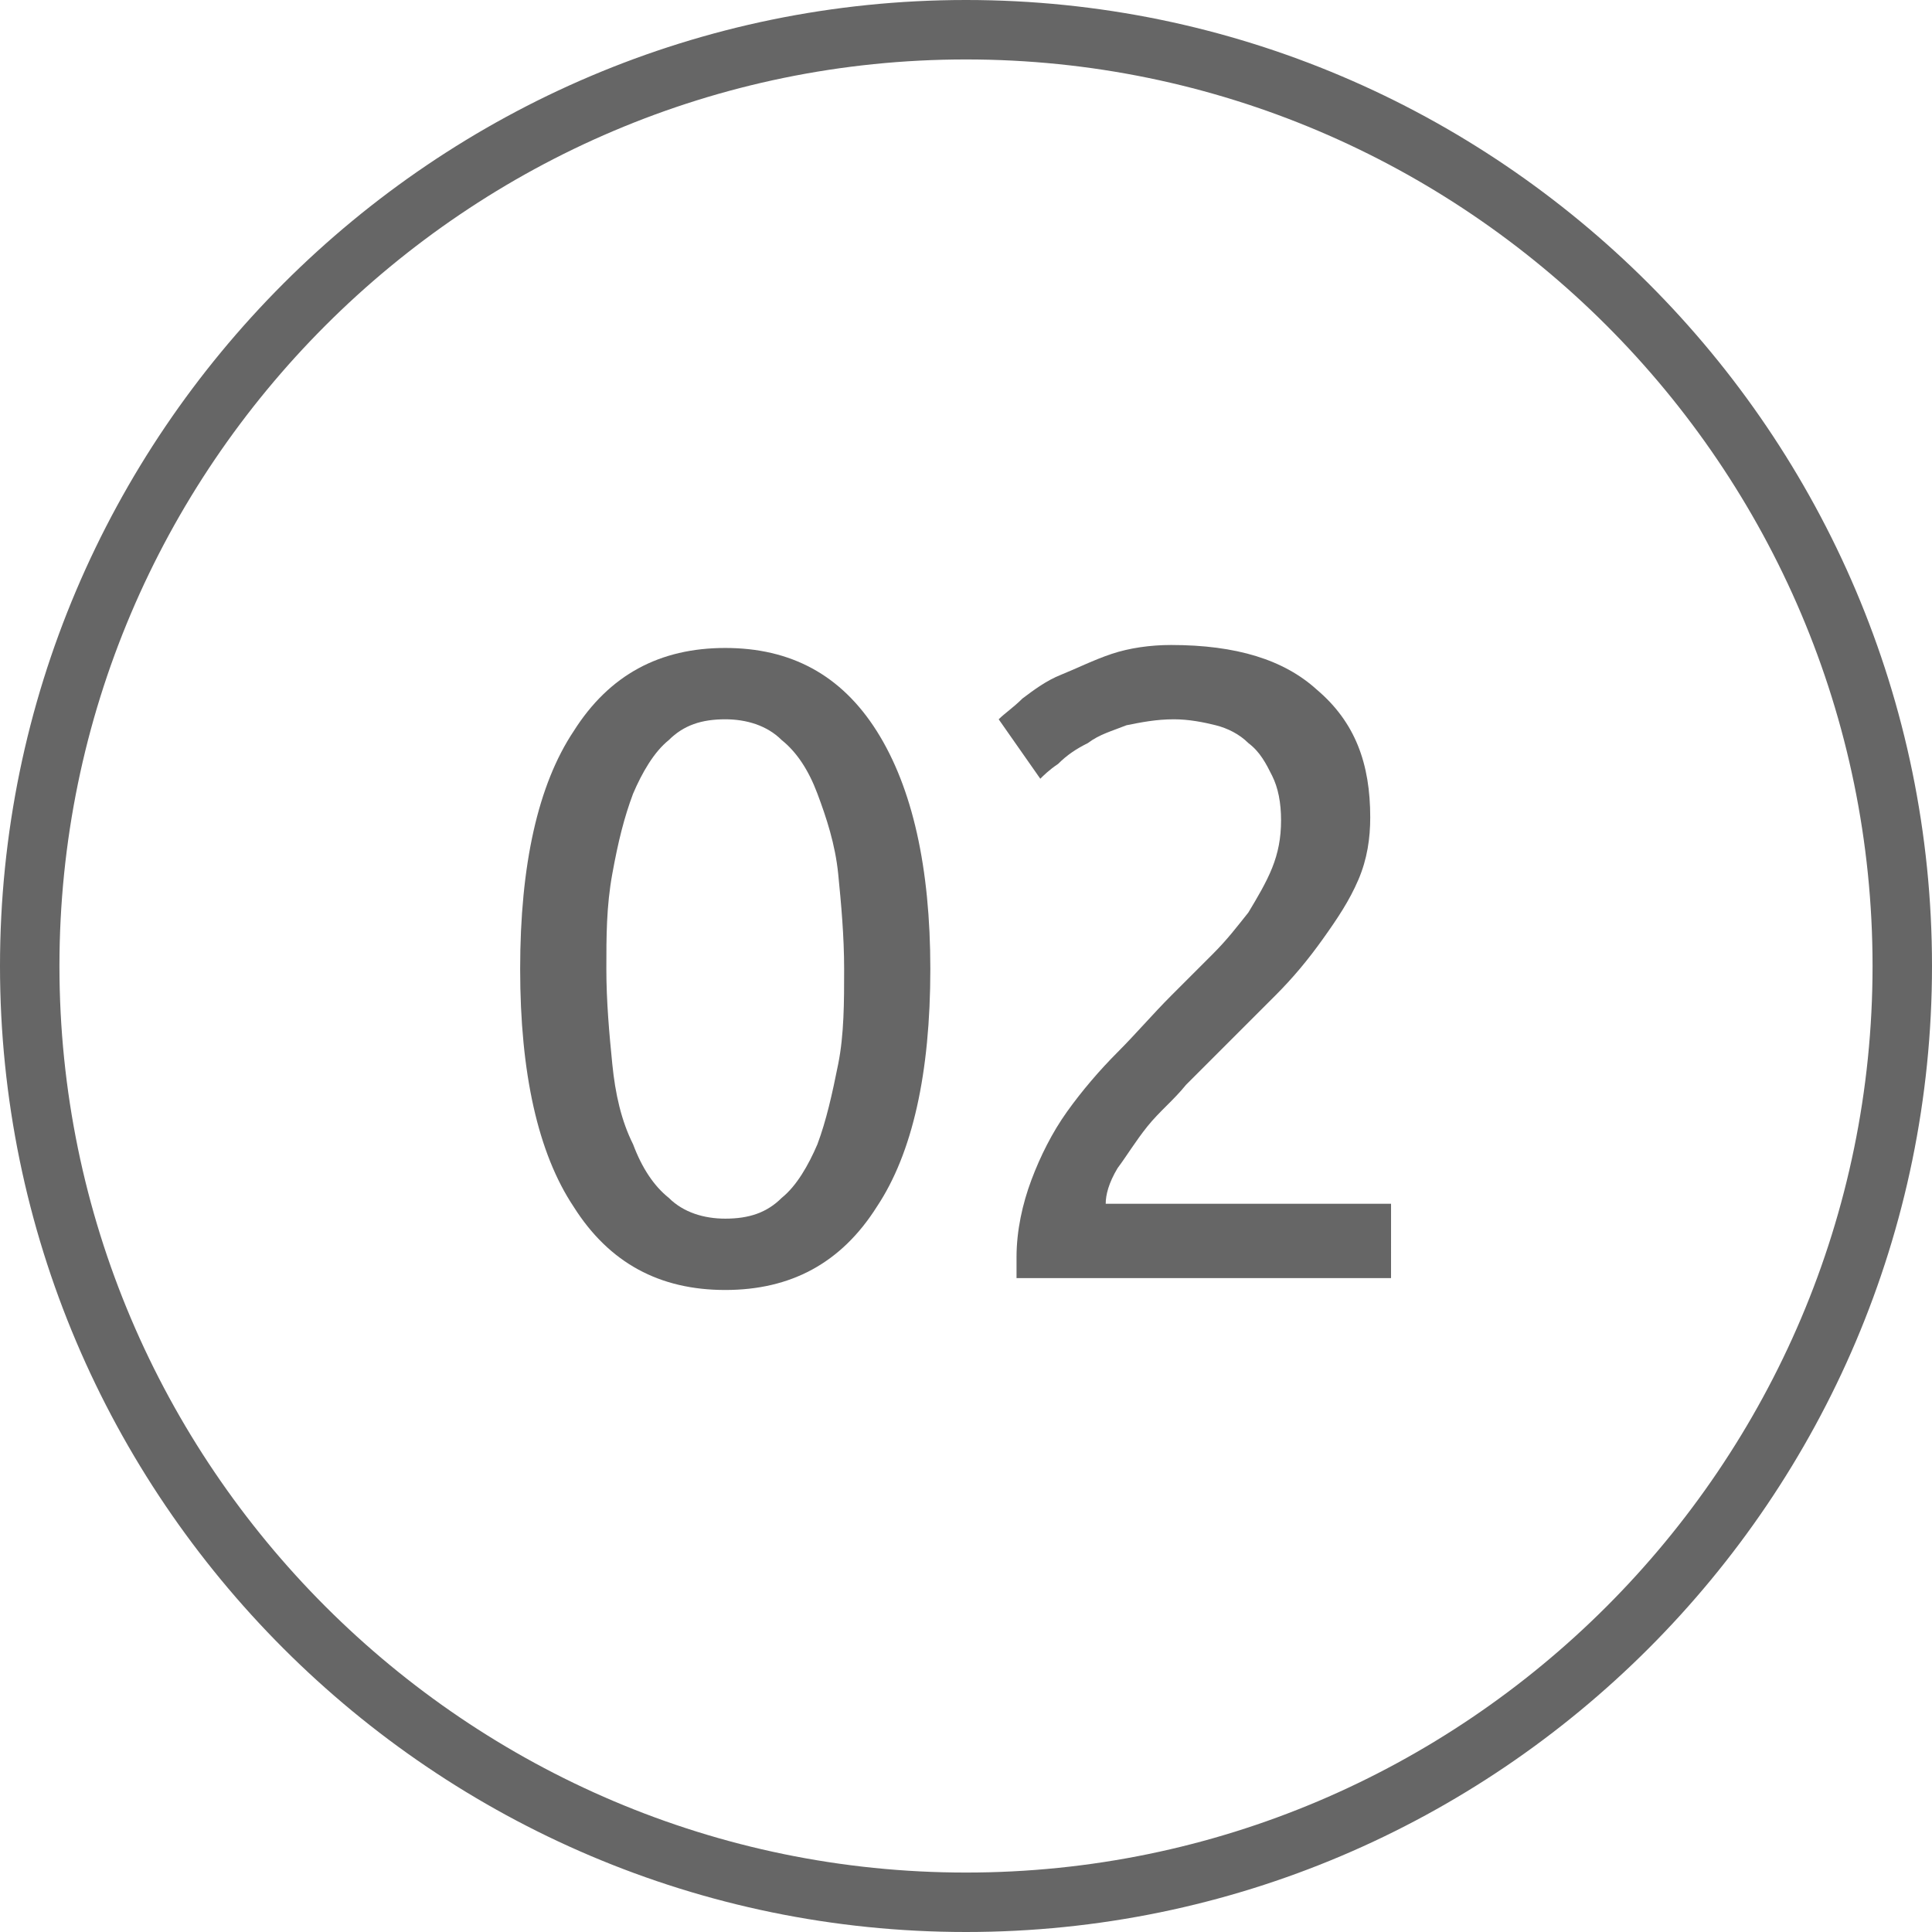
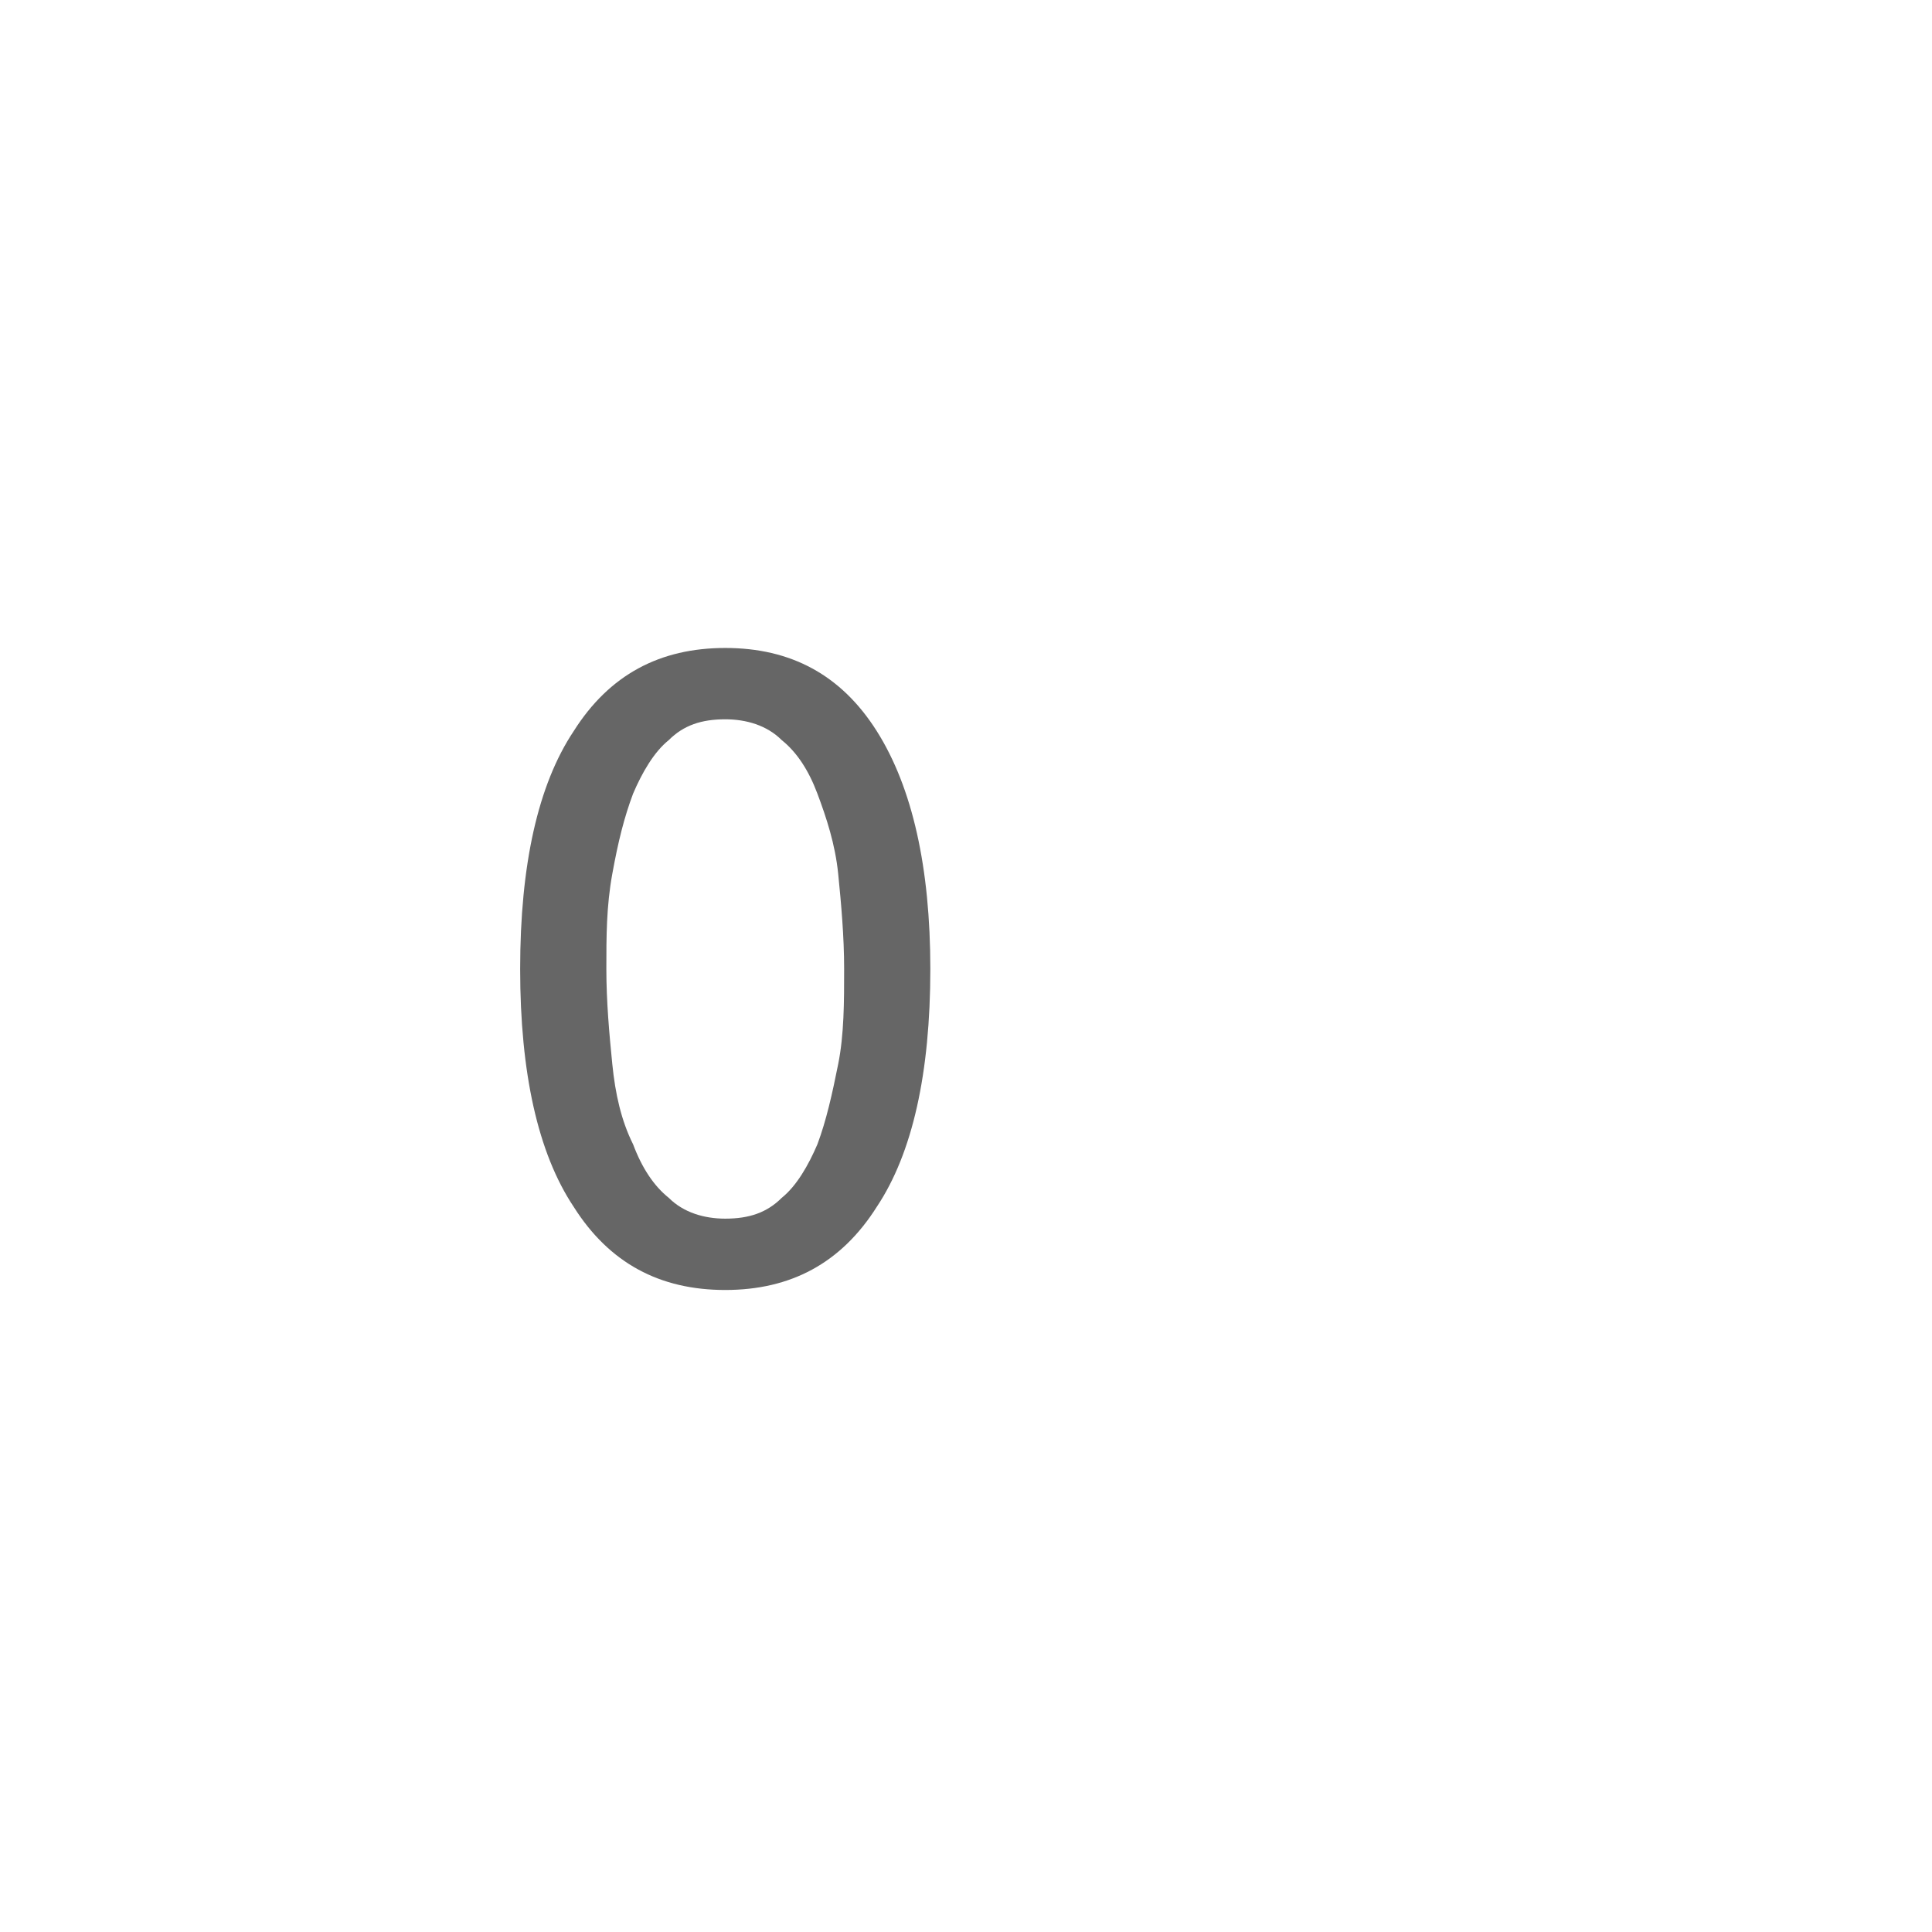
<svg xmlns="http://www.w3.org/2000/svg" version="1.1" id="Ebene_1" x="0px" y="0px" viewBox="0 0 65 65" style="enable-background:new 0 0 65 65;" xml:space="preserve" width="75" height="75">
  <style type="text/css">
	.st0{fill:#666666;}
</style>
  <g>
    <g>
      <path class="st0" d="M17.5,32.6c0-3.5,0.6-6.2,1.8-8c1.2-1.9,2.9-2.8,5.1-2.8s3.9,0.9,5.1,2.8s1.8,4.6,1.8,8c0,3.5-0.6,6.2-1.8,8    c-1.2,1.9-2.9,2.8-5.1,2.8s-3.9-0.9-5.1-2.8C18.1,38.8,17.5,36.1,17.5,32.6z M28.4,32.6c0-1.1-0.1-2.2-0.2-3.2s-0.4-1.9-0.7-2.7    c-0.3-0.8-0.7-1.4-1.2-1.8c-0.5-0.5-1.2-0.7-1.9-0.7c-0.8,0-1.4,0.2-1.9,0.7c-0.5,0.4-0.9,1.1-1.2,1.8c-0.3,0.8-0.5,1.6-0.7,2.7    s-0.2,2.1-0.2,3.2c0,1.1,0.1,2.2,0.2,3.2s0.3,1.9,0.7,2.7c0.3,0.8,0.7,1.4,1.2,1.8c0.5,0.5,1.2,0.7,1.9,0.7c0.8,0,1.4-0.2,1.9-0.7    c0.5-0.4,0.9-1.1,1.2-1.8c0.3-0.8,0.5-1.7,0.7-2.7S28.4,33.7,28.4,32.6z" />
    </g>
    <g>
-       <path class="st0" d="M46.1,27.5c0,0.7-0.1,1.4-0.4,2.1c-0.3,0.7-0.7,1.3-1.2,2c-0.5,0.7-1,1.3-1.6,1.9s-1.2,1.2-1.8,1.8    c-0.3,0.3-0.7,0.7-1.2,1.2c-0.4,0.5-0.9,0.9-1.3,1.4c-0.4,0.5-0.7,1-1,1.4c-0.3,0.5-0.4,0.9-0.4,1.2h9.6V43H34.2    c0-0.1,0-0.2,0-0.4s0-0.2,0-0.3c0-0.9,0.2-1.8,0.5-2.6s0.7-1.6,1.2-2.3s1.1-1.4,1.7-2c0.6-0.6,1.2-1.3,1.8-1.9    c0.5-0.5,1-1,1.4-1.4c0.5-0.5,0.8-0.9,1.2-1.4c0.3-0.5,0.6-1,0.8-1.5s0.3-1,0.3-1.6s-0.1-1.1-0.3-1.5S42.4,25.3,42,25    c-0.3-0.3-0.7-0.5-1.1-0.6c-0.4-0.1-0.9-0.2-1.4-0.2c-0.6,0-1.1,0.1-1.6,0.2c-0.5,0.2-0.9,0.3-1.3,0.6c-0.4,0.2-0.7,0.4-1,0.7    c-0.3,0.2-0.5,0.4-0.6,0.5l-1.4-2c0.2-0.2,0.5-0.4,0.8-0.7c0.4-0.3,0.8-0.6,1.3-0.8s1.1-0.5,1.7-0.7c0.6-0.2,1.3-0.3,2-0.3    c2.2,0,3.8,0.5,4.9,1.5C45.6,24.3,46.1,25.7,46.1,27.5z" />
-     </g>
+       </g>
  </g>
-   <path class="st0" d="M32.5,2C49.3,2,63,15.7,63,32.5S49.3,63,32.5,63S2,49.3,2,32.5S15.7,2,32.5,2 M32.5,0C14.6,0,0,14.6,0,32.5  S14.6,65,32.5,65S65,50.4,65,32.5S50.4,0,32.5,0L32.5,0z" />
</svg>